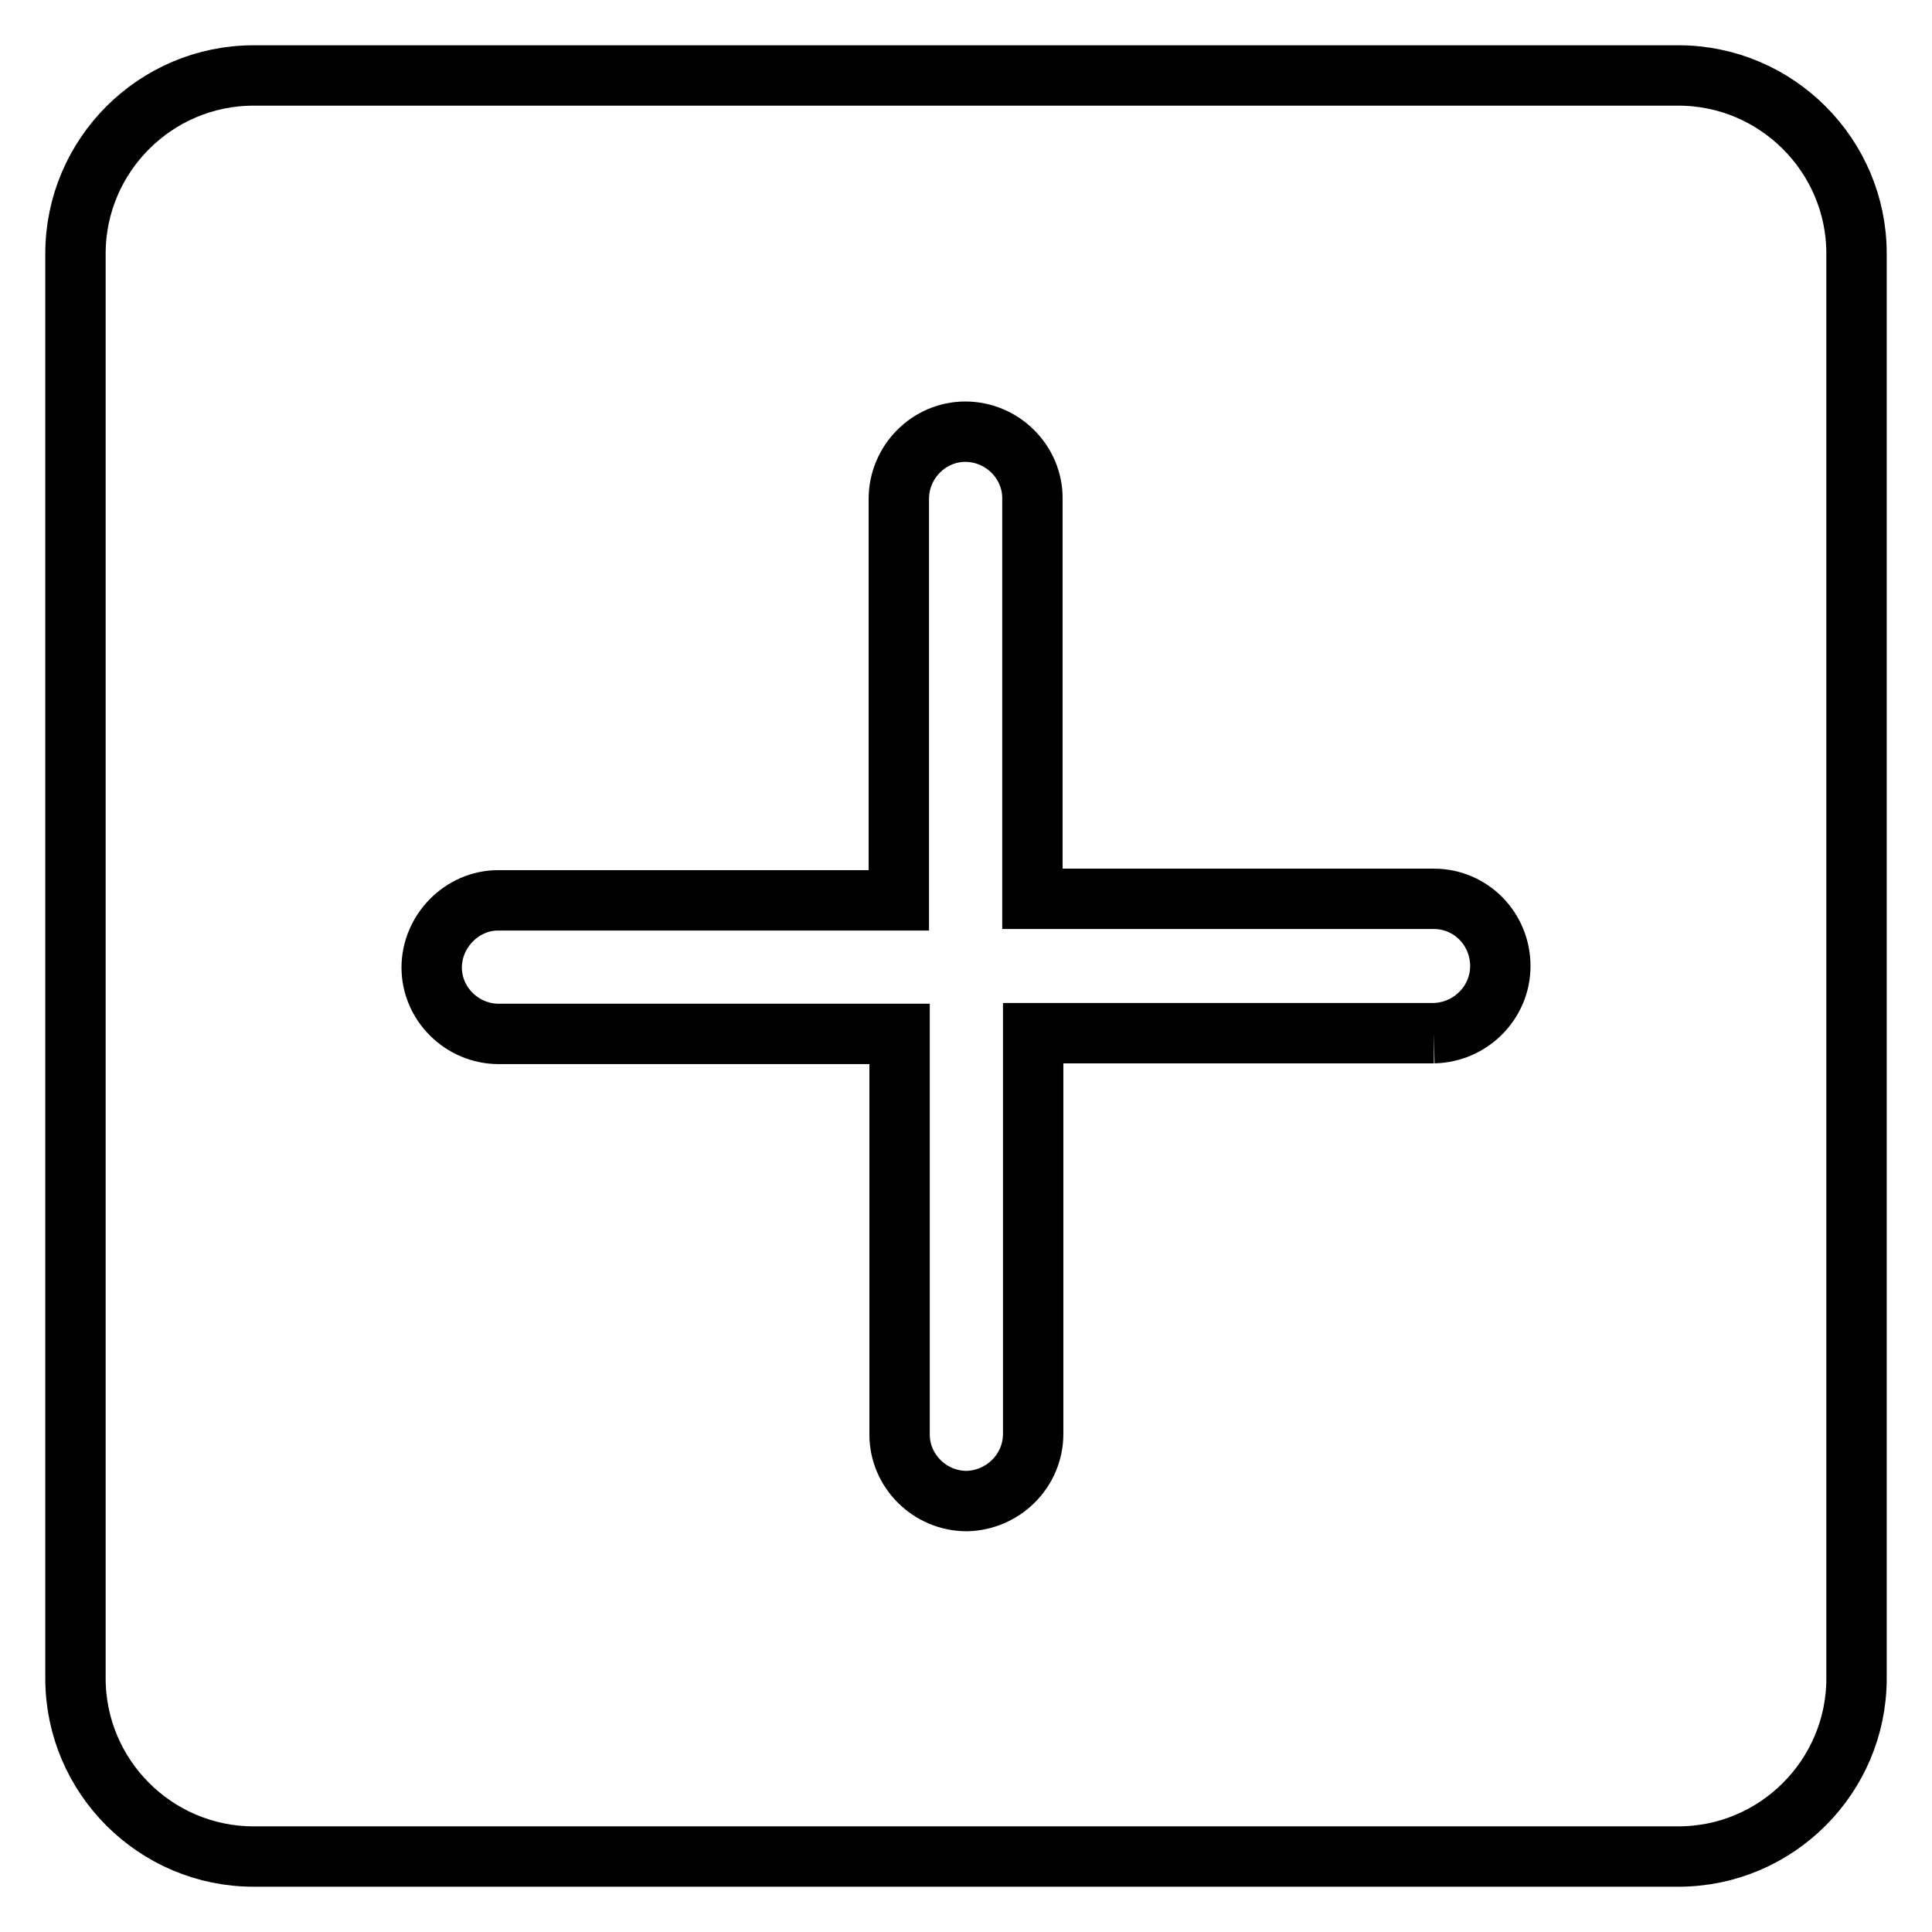
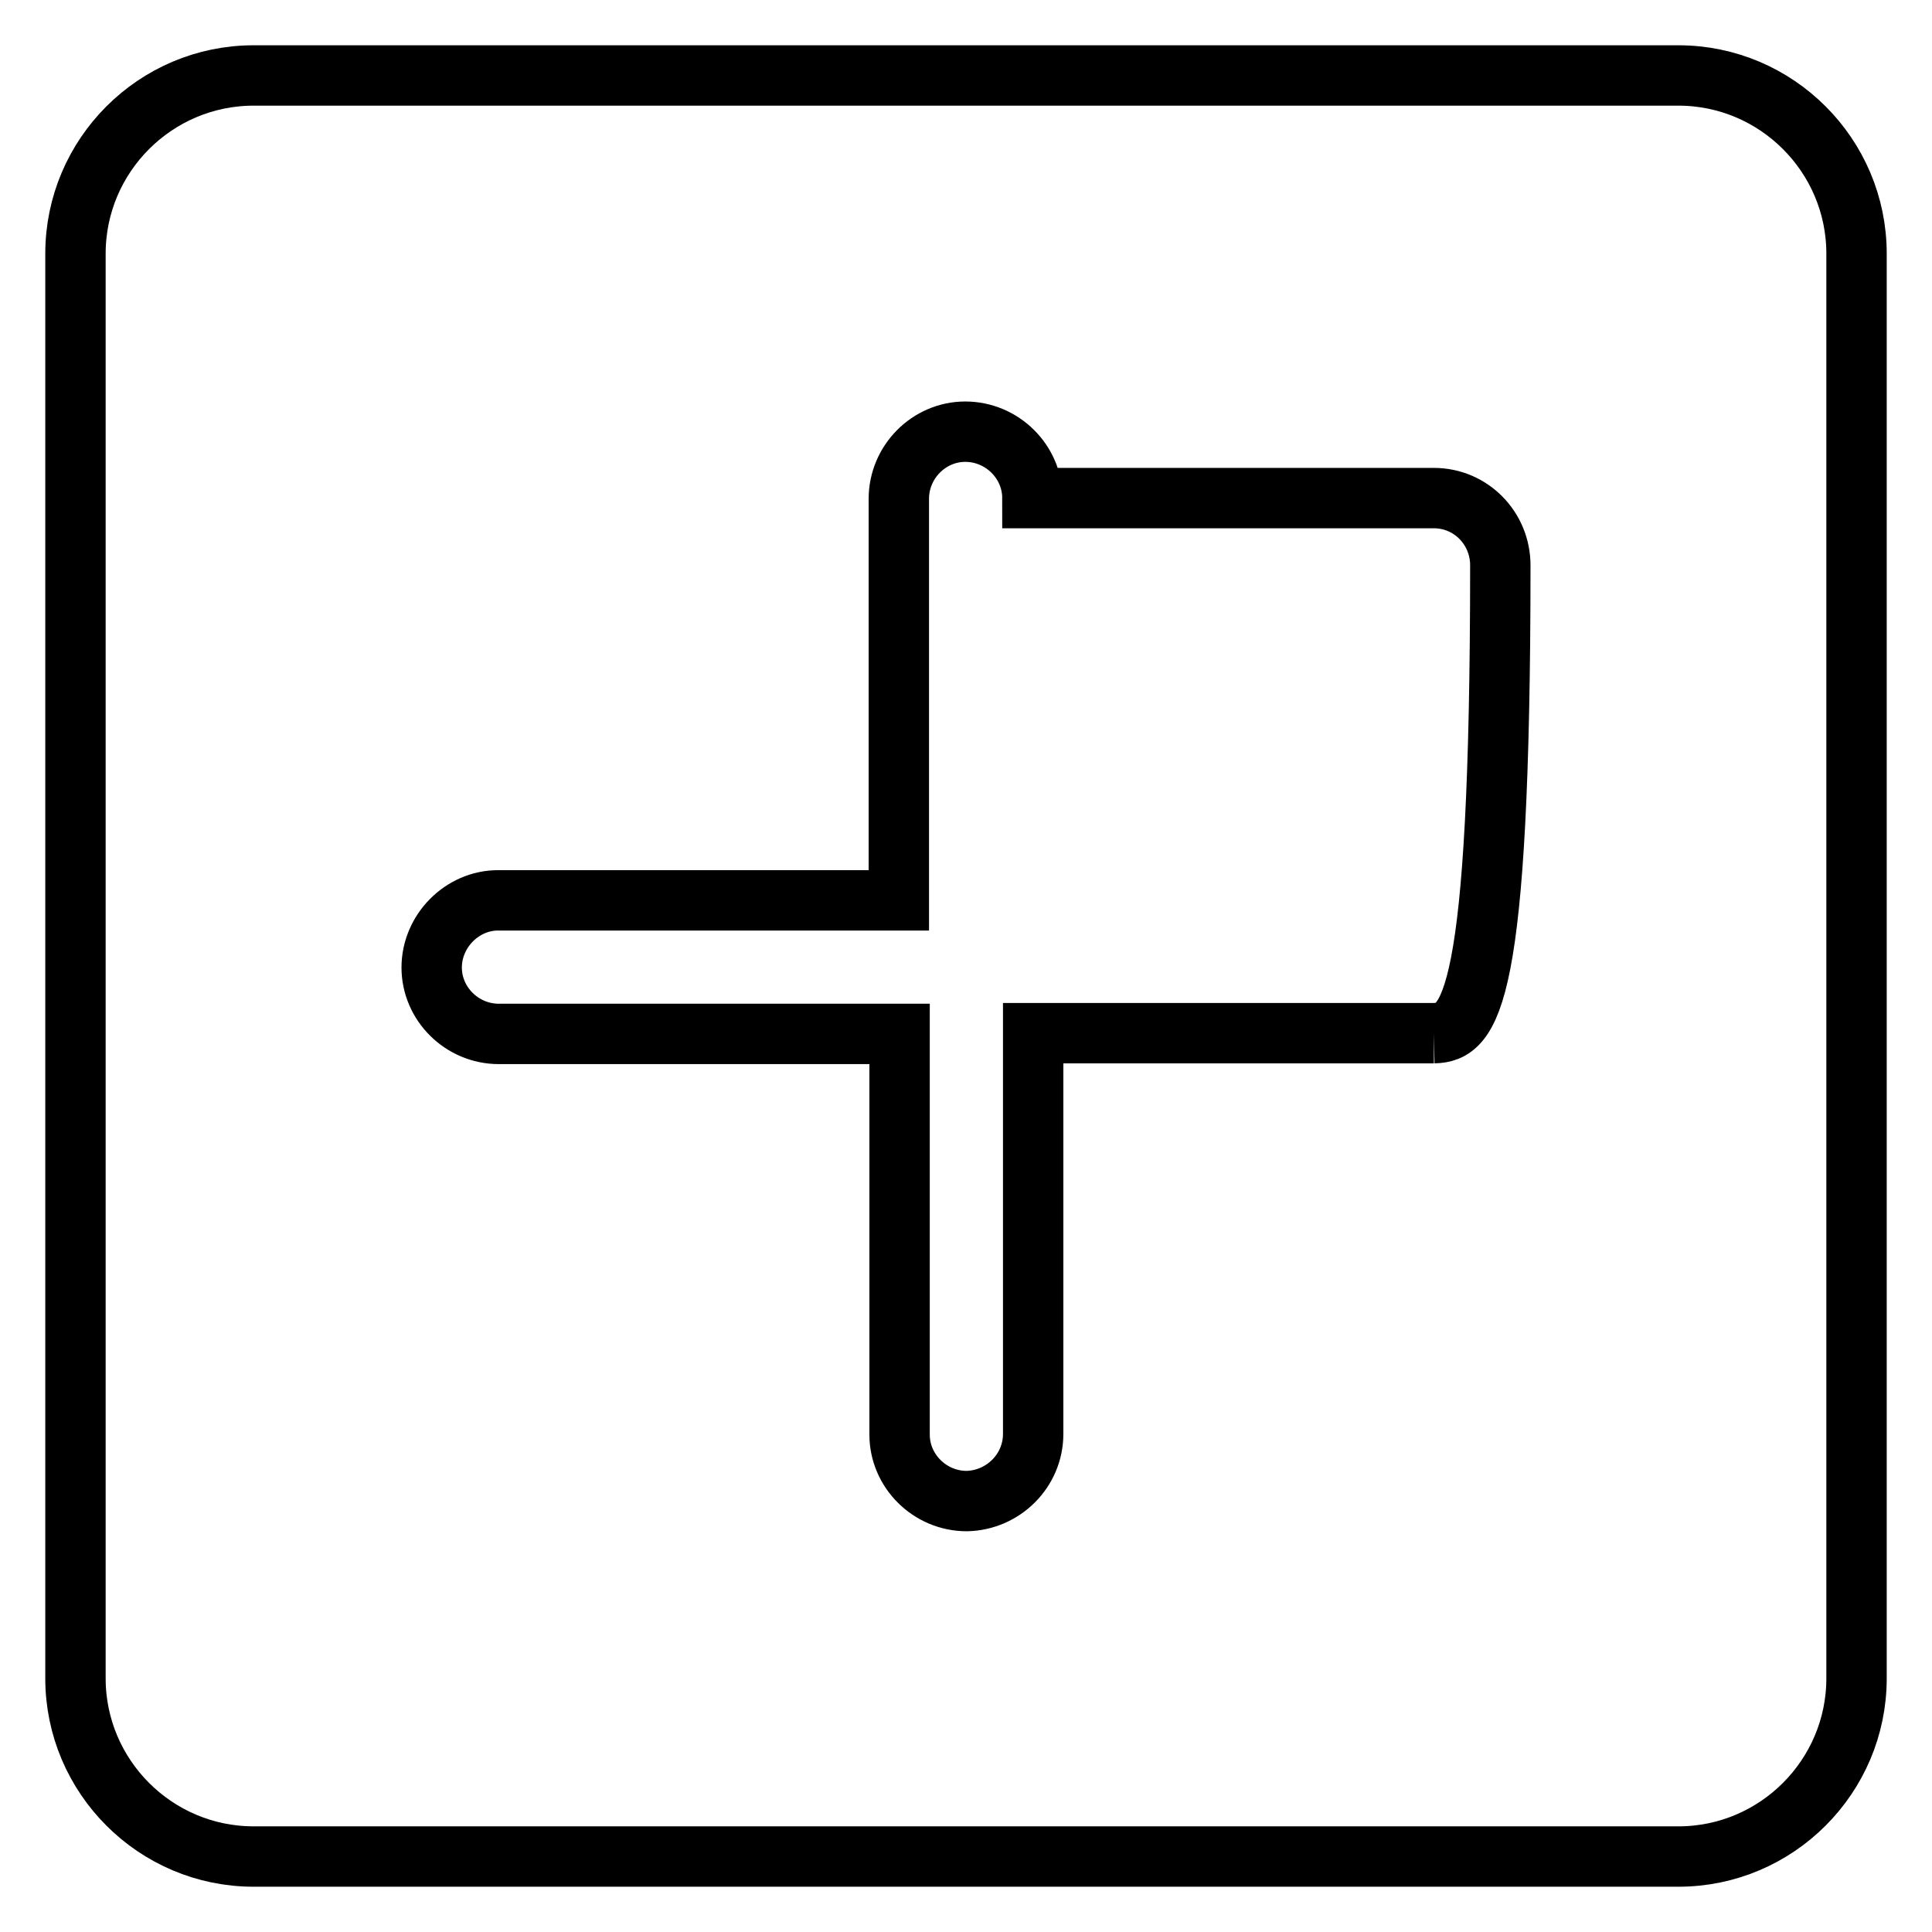
<svg xmlns="http://www.w3.org/2000/svg" version="1.1" x="0px" y="0px" viewBox="0 0 256 256" enable-background="new 0 0 256 256" xml:space="preserve">
  <g>
-     <path stroke-width="8" fill-opacity="0" stroke="#000000" d="M190,136.9h-53.1V190c0,4.9-4,8.8-8.8,8.9c-4.9,0-8.9-4-8.9-8.8c0,0,0,0,0,0v-53.1H66.1 c-4.9,0-8.9-4-8.9-8.8s4-8.9,8.8-8.9c0,0,0,0,0,0h53.1V66.1c0-4.9,4-8.9,8.8-8.9c4.9,0,8.9,4,8.9,8.8c0,0,0,0,0,0v53.1H190 c4.9,0,8.8,4,8.8,8.9C198.8,132.9,194.8,136.8,190,136.9 M222.4,10H33.6C20.6,10,10,20.6,10,33.6v188.8c0,13,10.6,23.6,23.6,23.6 h188.8c13,0,23.6-10.6,23.6-23.6V33.6C246,20.6,235.4,10,222.4,10" />
+     <path stroke-width="8" fill-opacity="0" stroke="#000000" d="M190,136.9h-53.1V190c0,4.9-4,8.8-8.8,8.9c-4.9,0-8.9-4-8.9-8.8c0,0,0,0,0,0v-53.1H66.1 c-4.9,0-8.9-4-8.9-8.8s4-8.9,8.8-8.9c0,0,0,0,0,0h53.1V66.1c0-4.9,4-8.9,8.8-8.9c4.9,0,8.9,4,8.9,8.8c0,0,0,0,0,0H190 c4.9,0,8.8,4,8.8,8.9C198.8,132.9,194.8,136.8,190,136.9 M222.4,10H33.6C20.6,10,10,20.6,10,33.6v188.8c0,13,10.6,23.6,23.6,23.6 h188.8c13,0,23.6-10.6,23.6-23.6V33.6C246,20.6,235.4,10,222.4,10" />
  </g>
</svg>